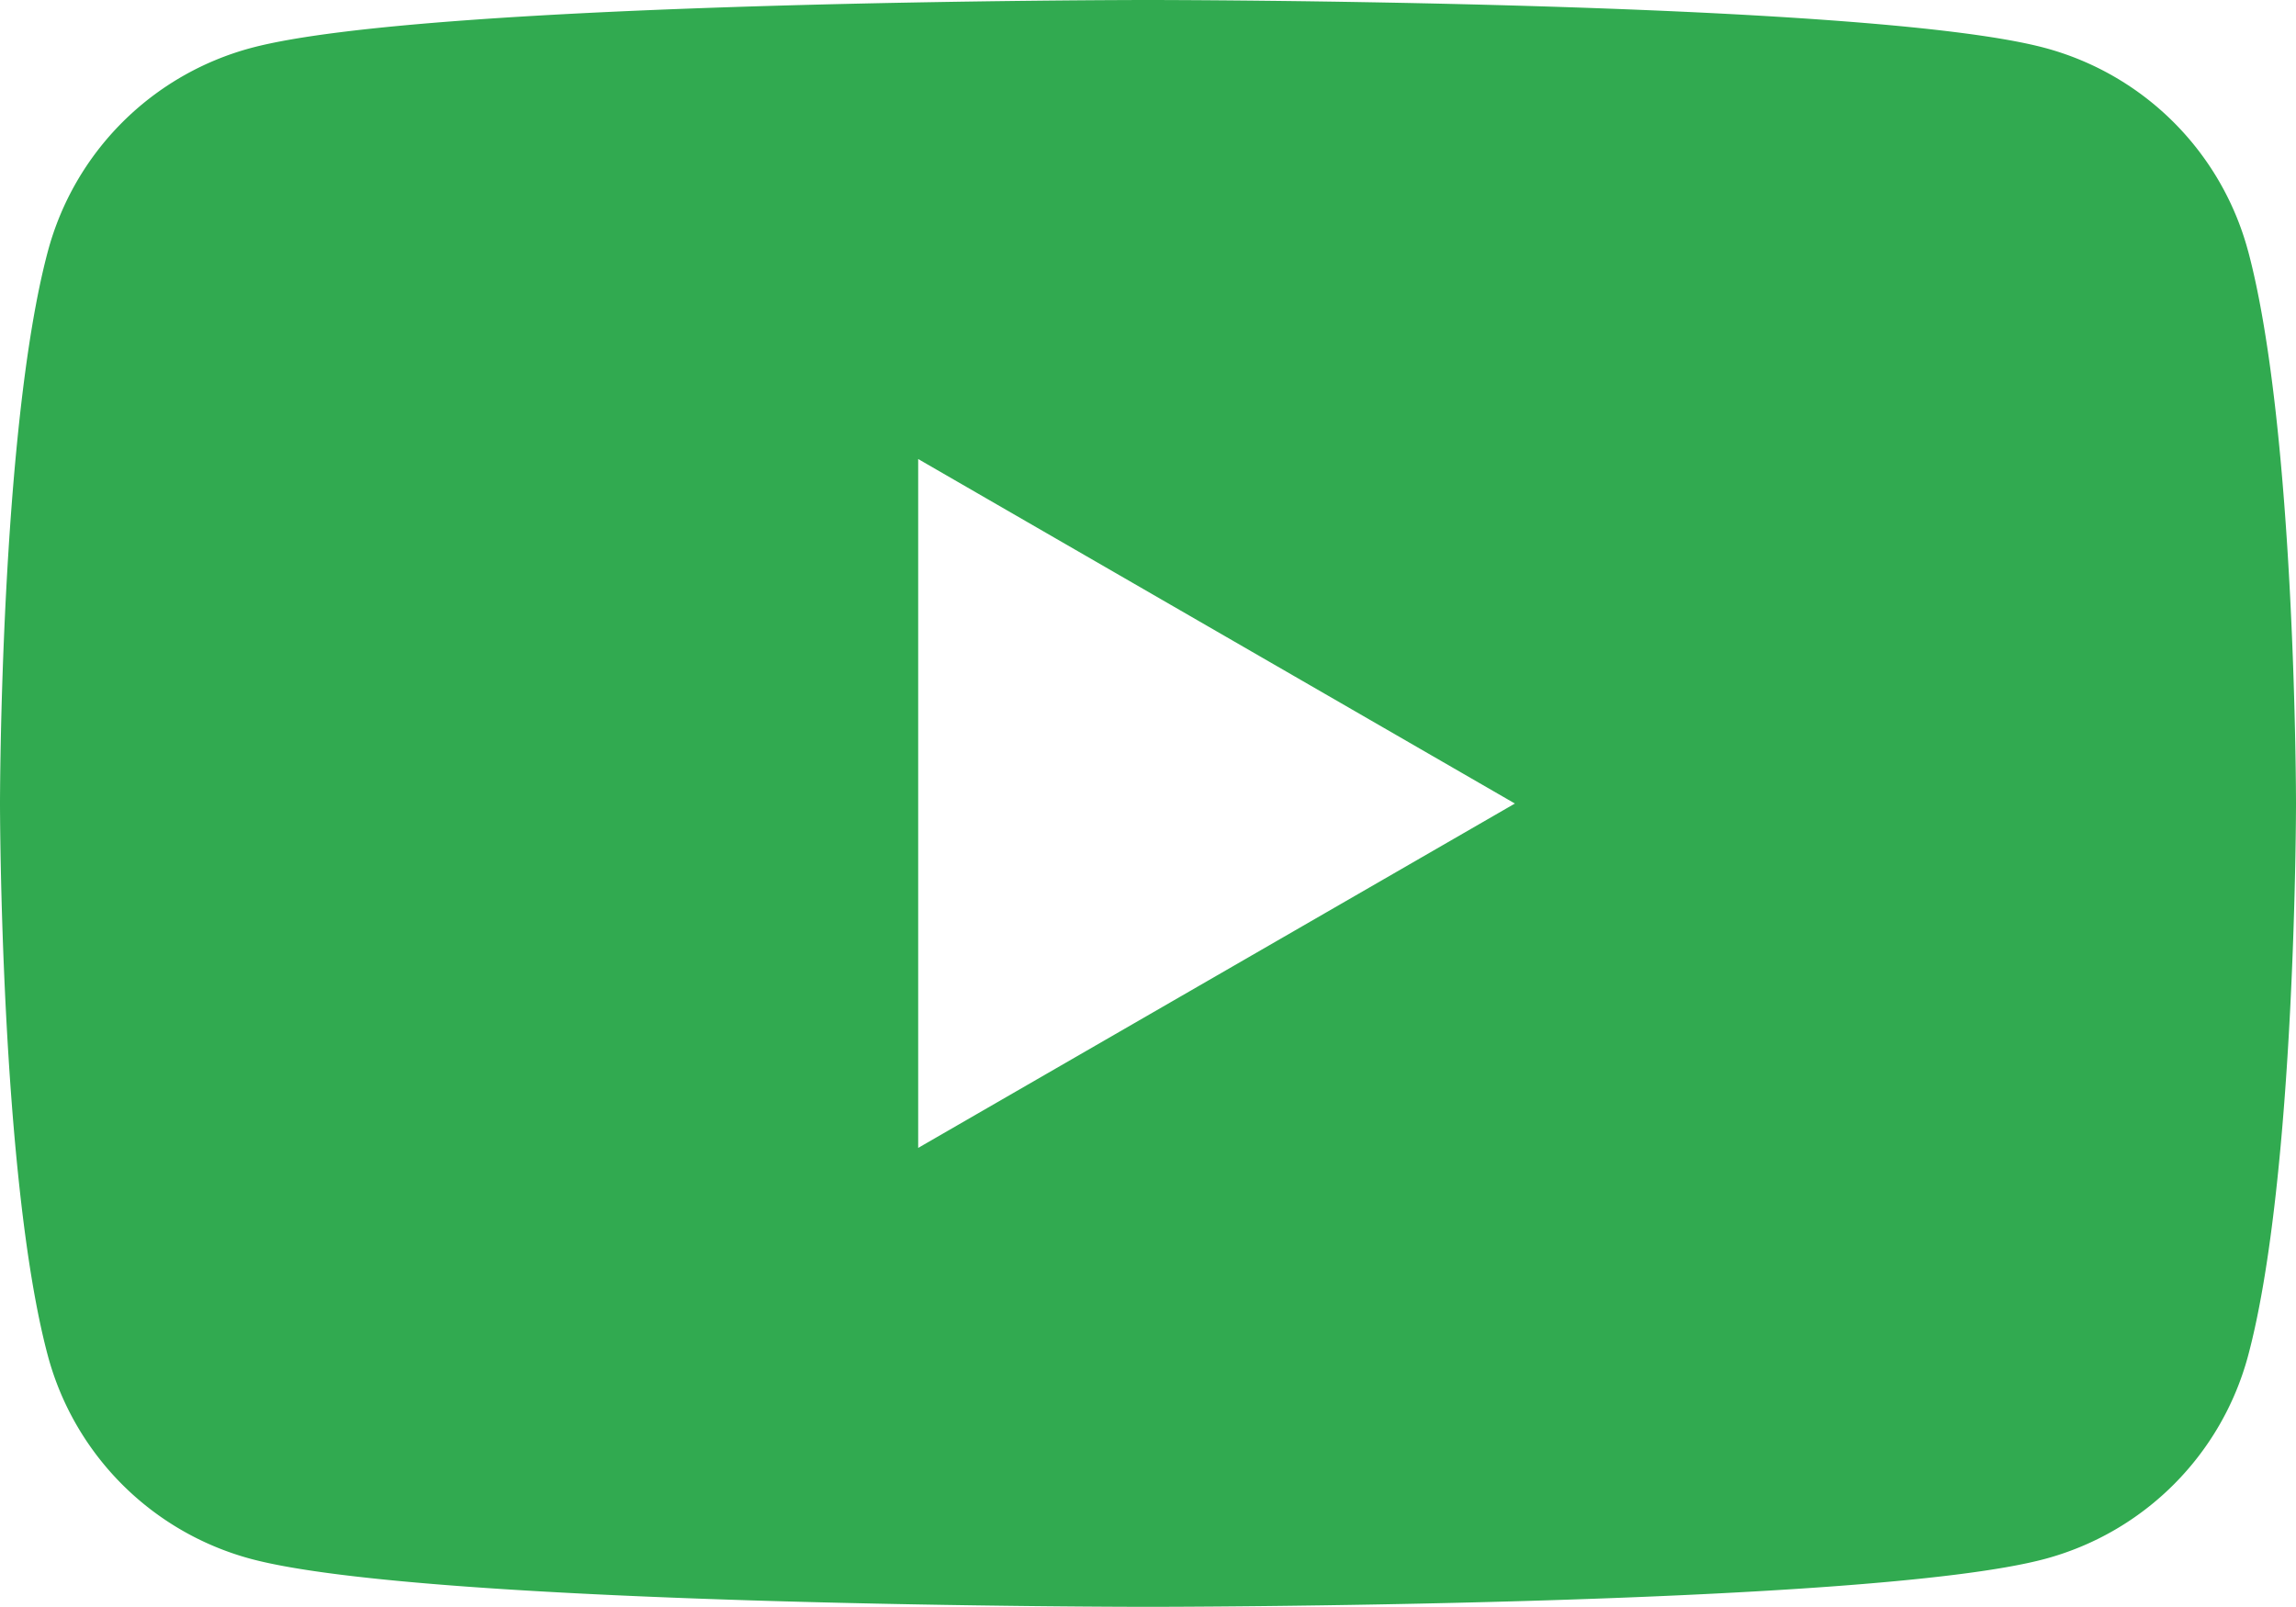
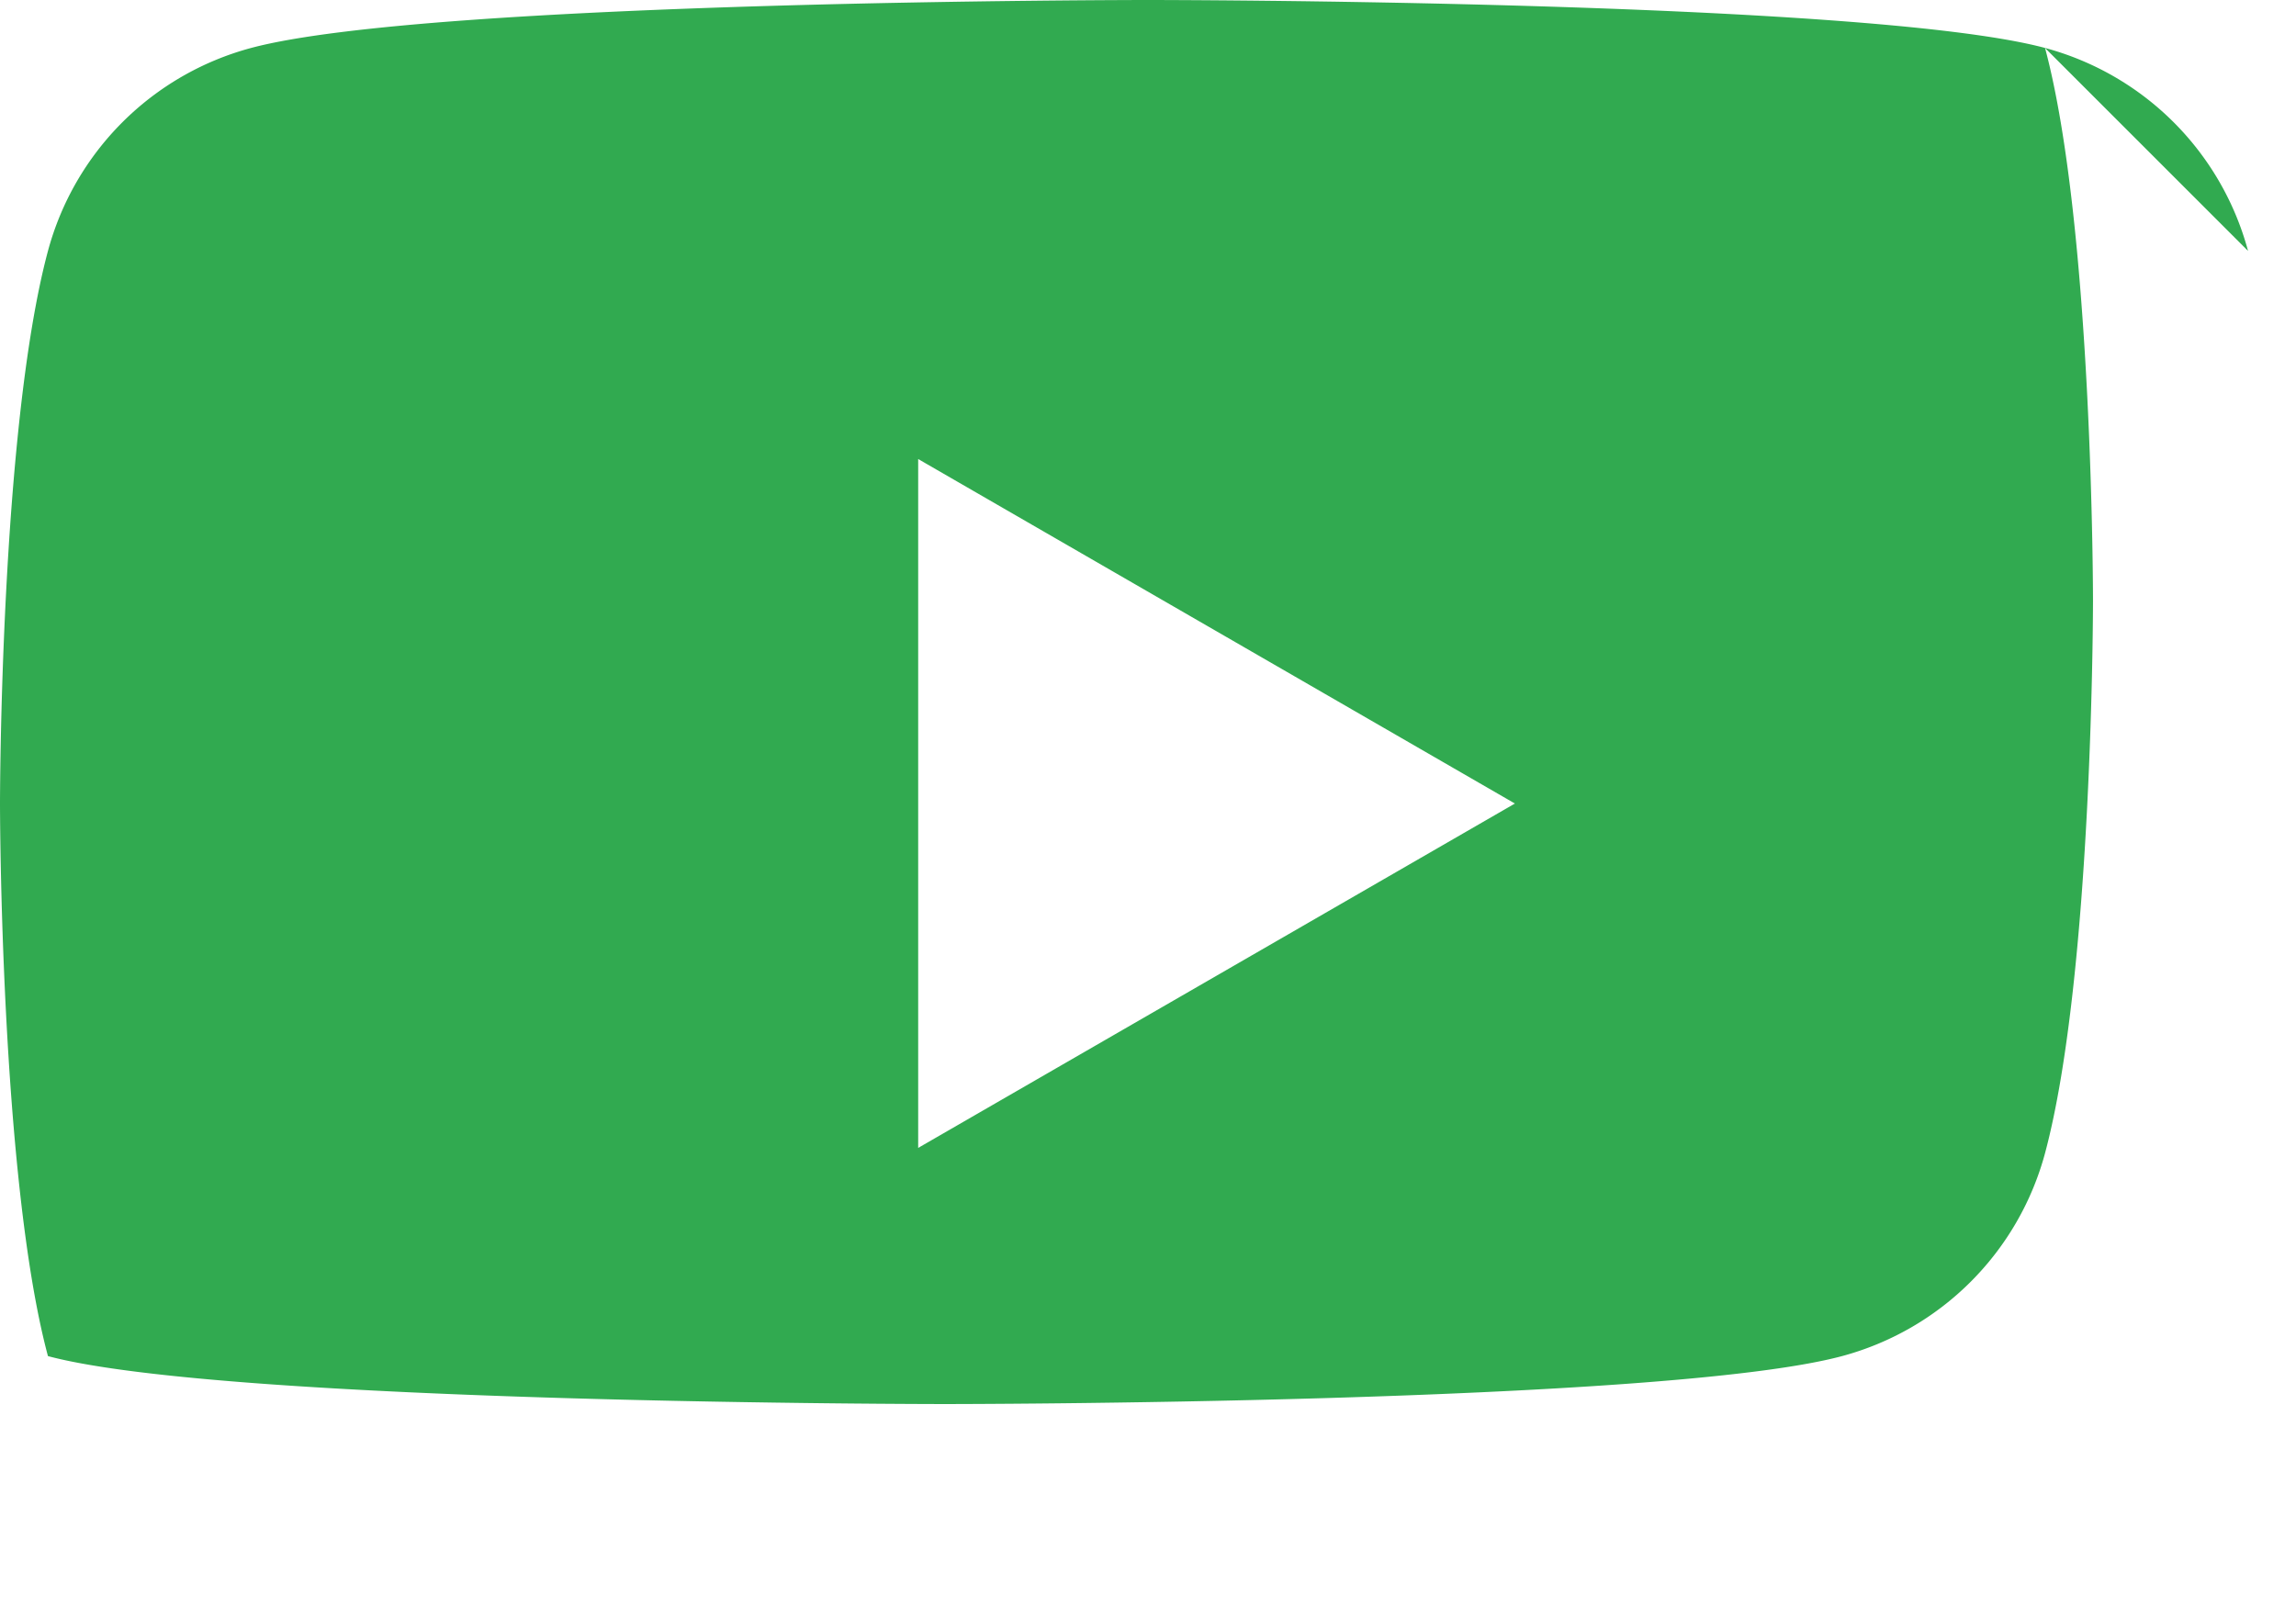
<svg xmlns="http://www.w3.org/2000/svg" width="50.512" height="35.359" viewBox="0 0 50.512 35.359">
-   <path id="icon-youtube-hover" d="M49.457,82.321a6.325,6.325,0,0,0-4.466-4.466C41.052,76.8,25.256,76.8,25.256,76.8s-15.8,0-19.735,1.056a6.326,6.326,0,0,0-4.466,4.466C0,86.261,0,94.48,0,94.48s0,8.219,1.055,12.158A6.326,6.326,0,0,0,5.521,111.1c3.94,1.055,19.735,1.055,19.735,1.055s15.8,0,19.735-1.055a6.326,6.326,0,0,0,4.466-4.466c1.055-3.939,1.055-12.158,1.055-12.158s0-8.219-1.055-12.158ZM20.2,102.057V86.9L33.328,94.48,20.2,102.057Z" transform="translate(0 -76.8)" fill="#31aa50" />
+   <path id="icon-youtube-hover" d="M49.457,82.321a6.325,6.325,0,0,0-4.466-4.466C41.052,76.8,25.256,76.8,25.256,76.8s-15.8,0-19.735,1.056a6.326,6.326,0,0,0-4.466,4.466C0,86.261,0,94.48,0,94.48s0,8.219,1.055,12.158c3.94,1.055,19.735,1.055,19.735,1.055s15.8,0,19.735-1.055a6.326,6.326,0,0,0,4.466-4.466c1.055-3.939,1.055-12.158,1.055-12.158s0-8.219-1.055-12.158ZM20.2,102.057V86.9L33.328,94.48,20.2,102.057Z" transform="translate(0 -76.8)" fill="#31aa50" />
</svg>